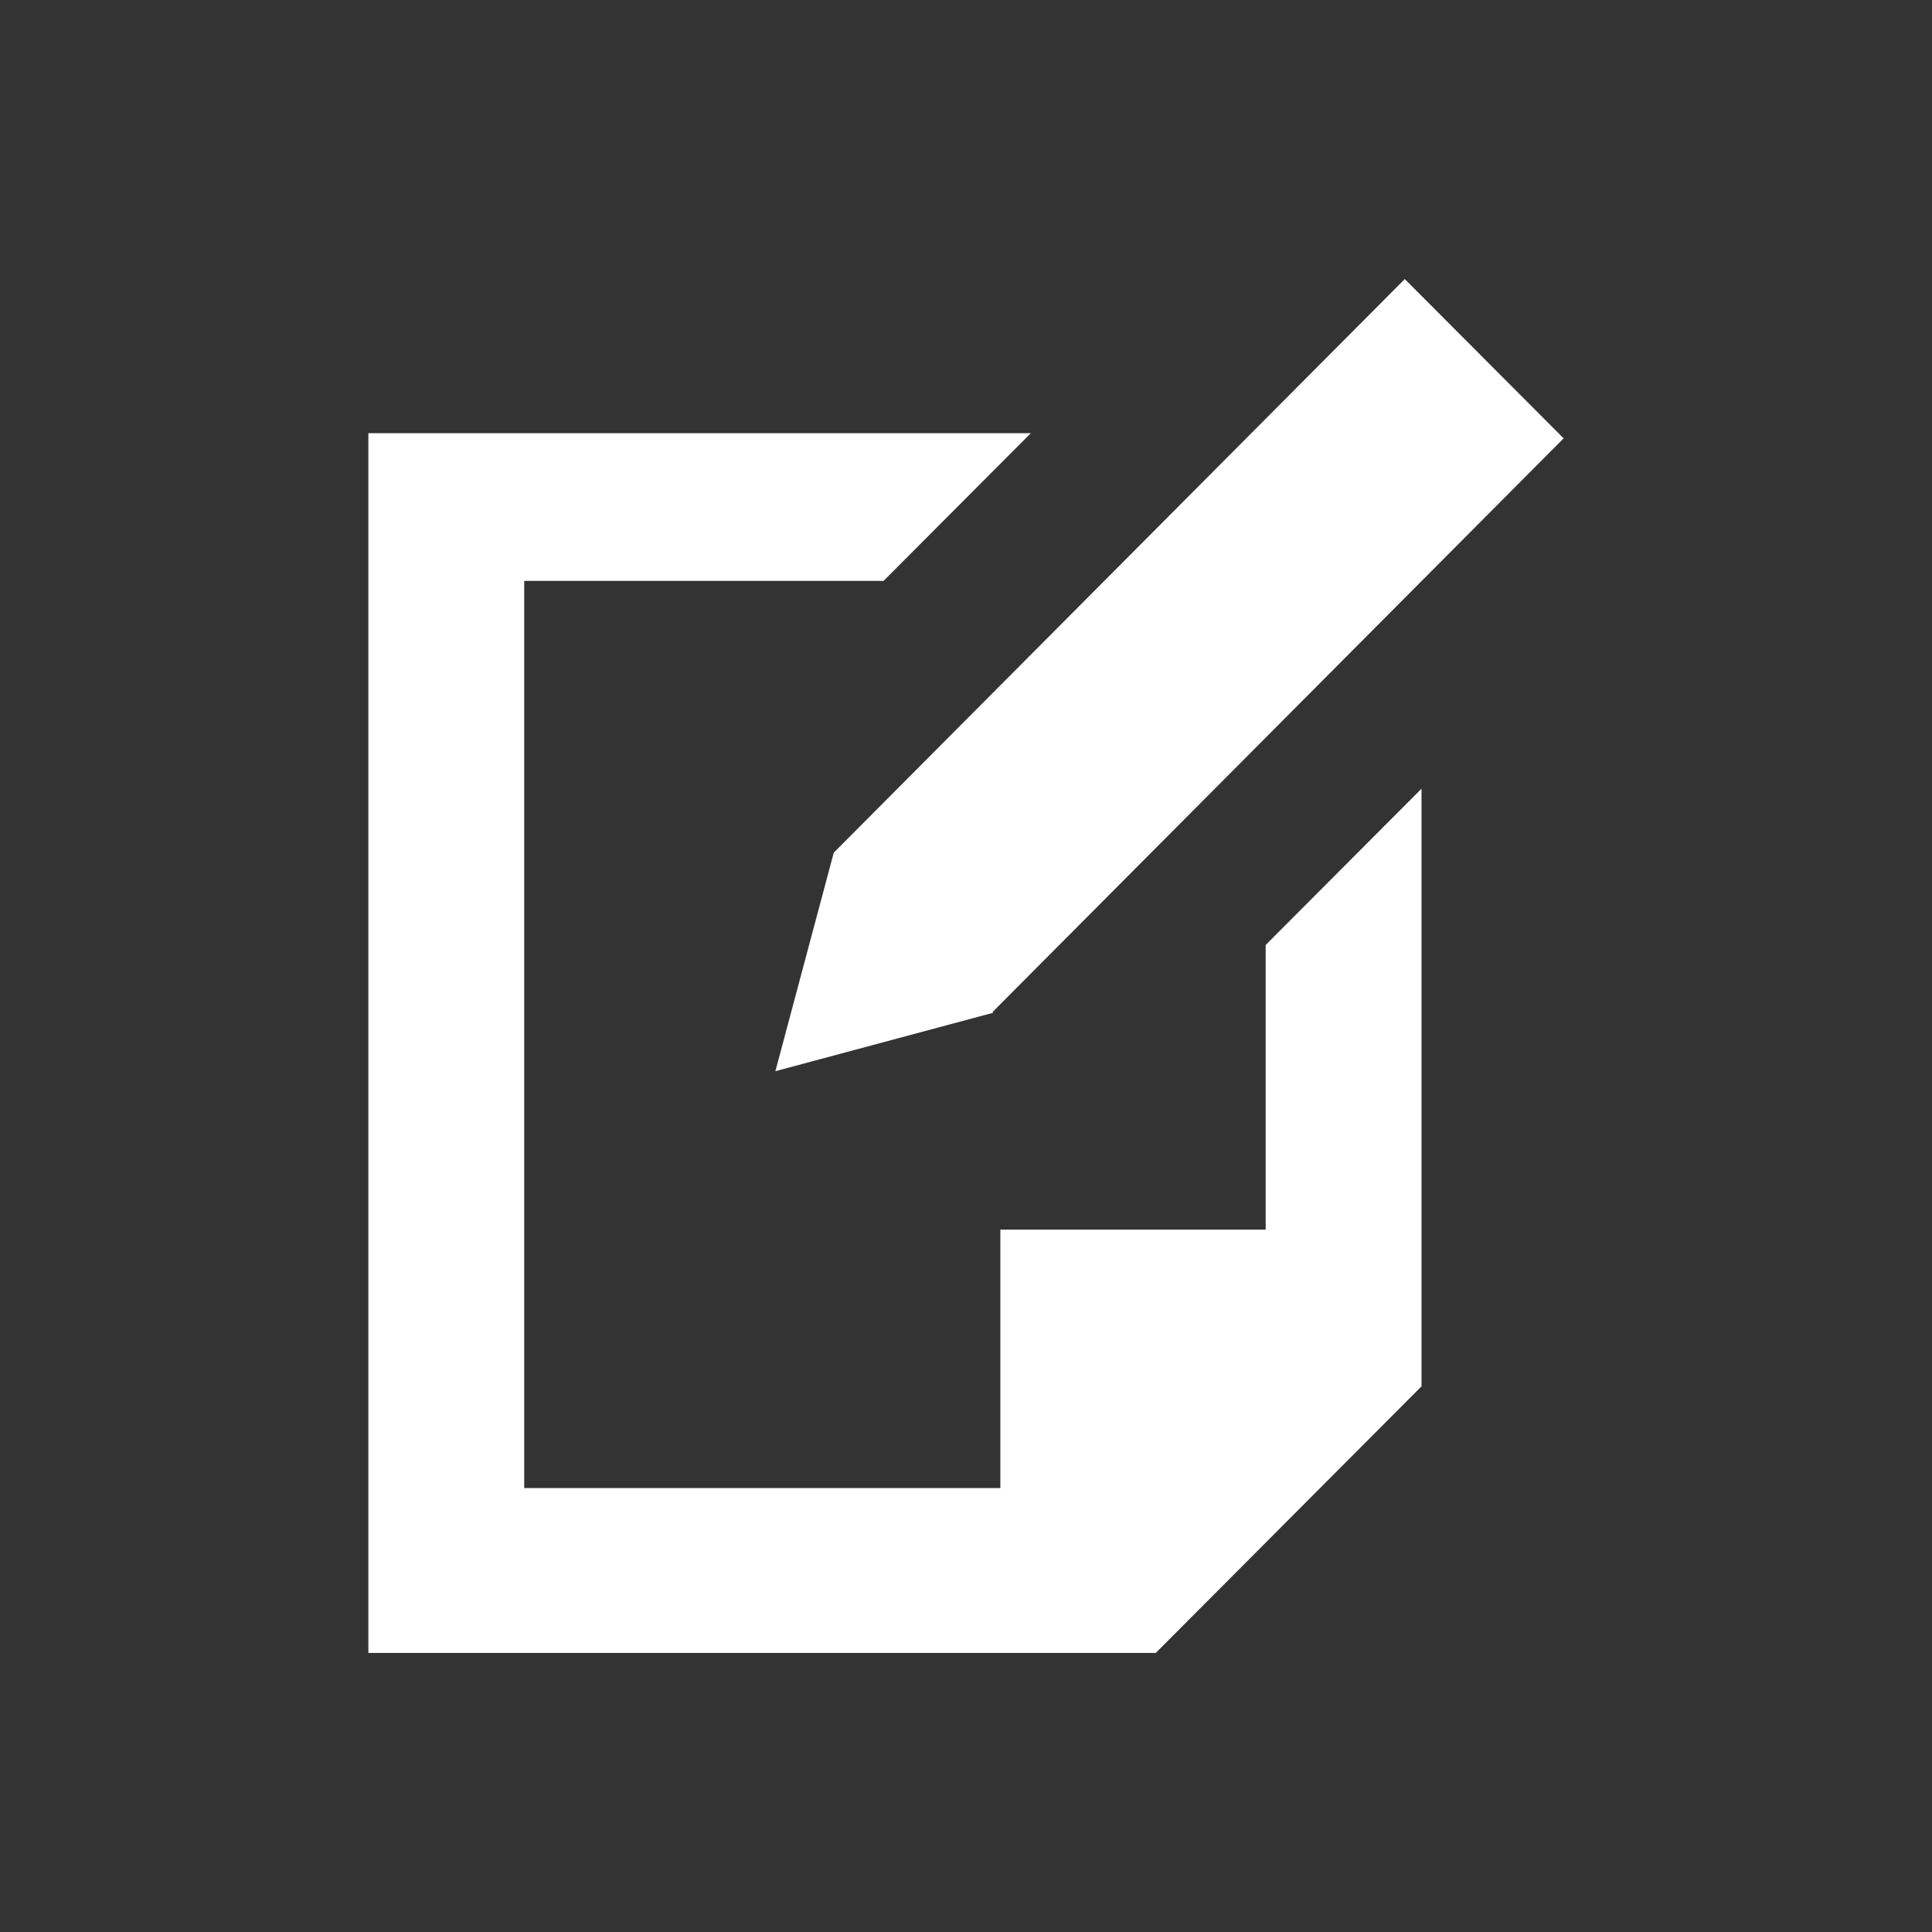
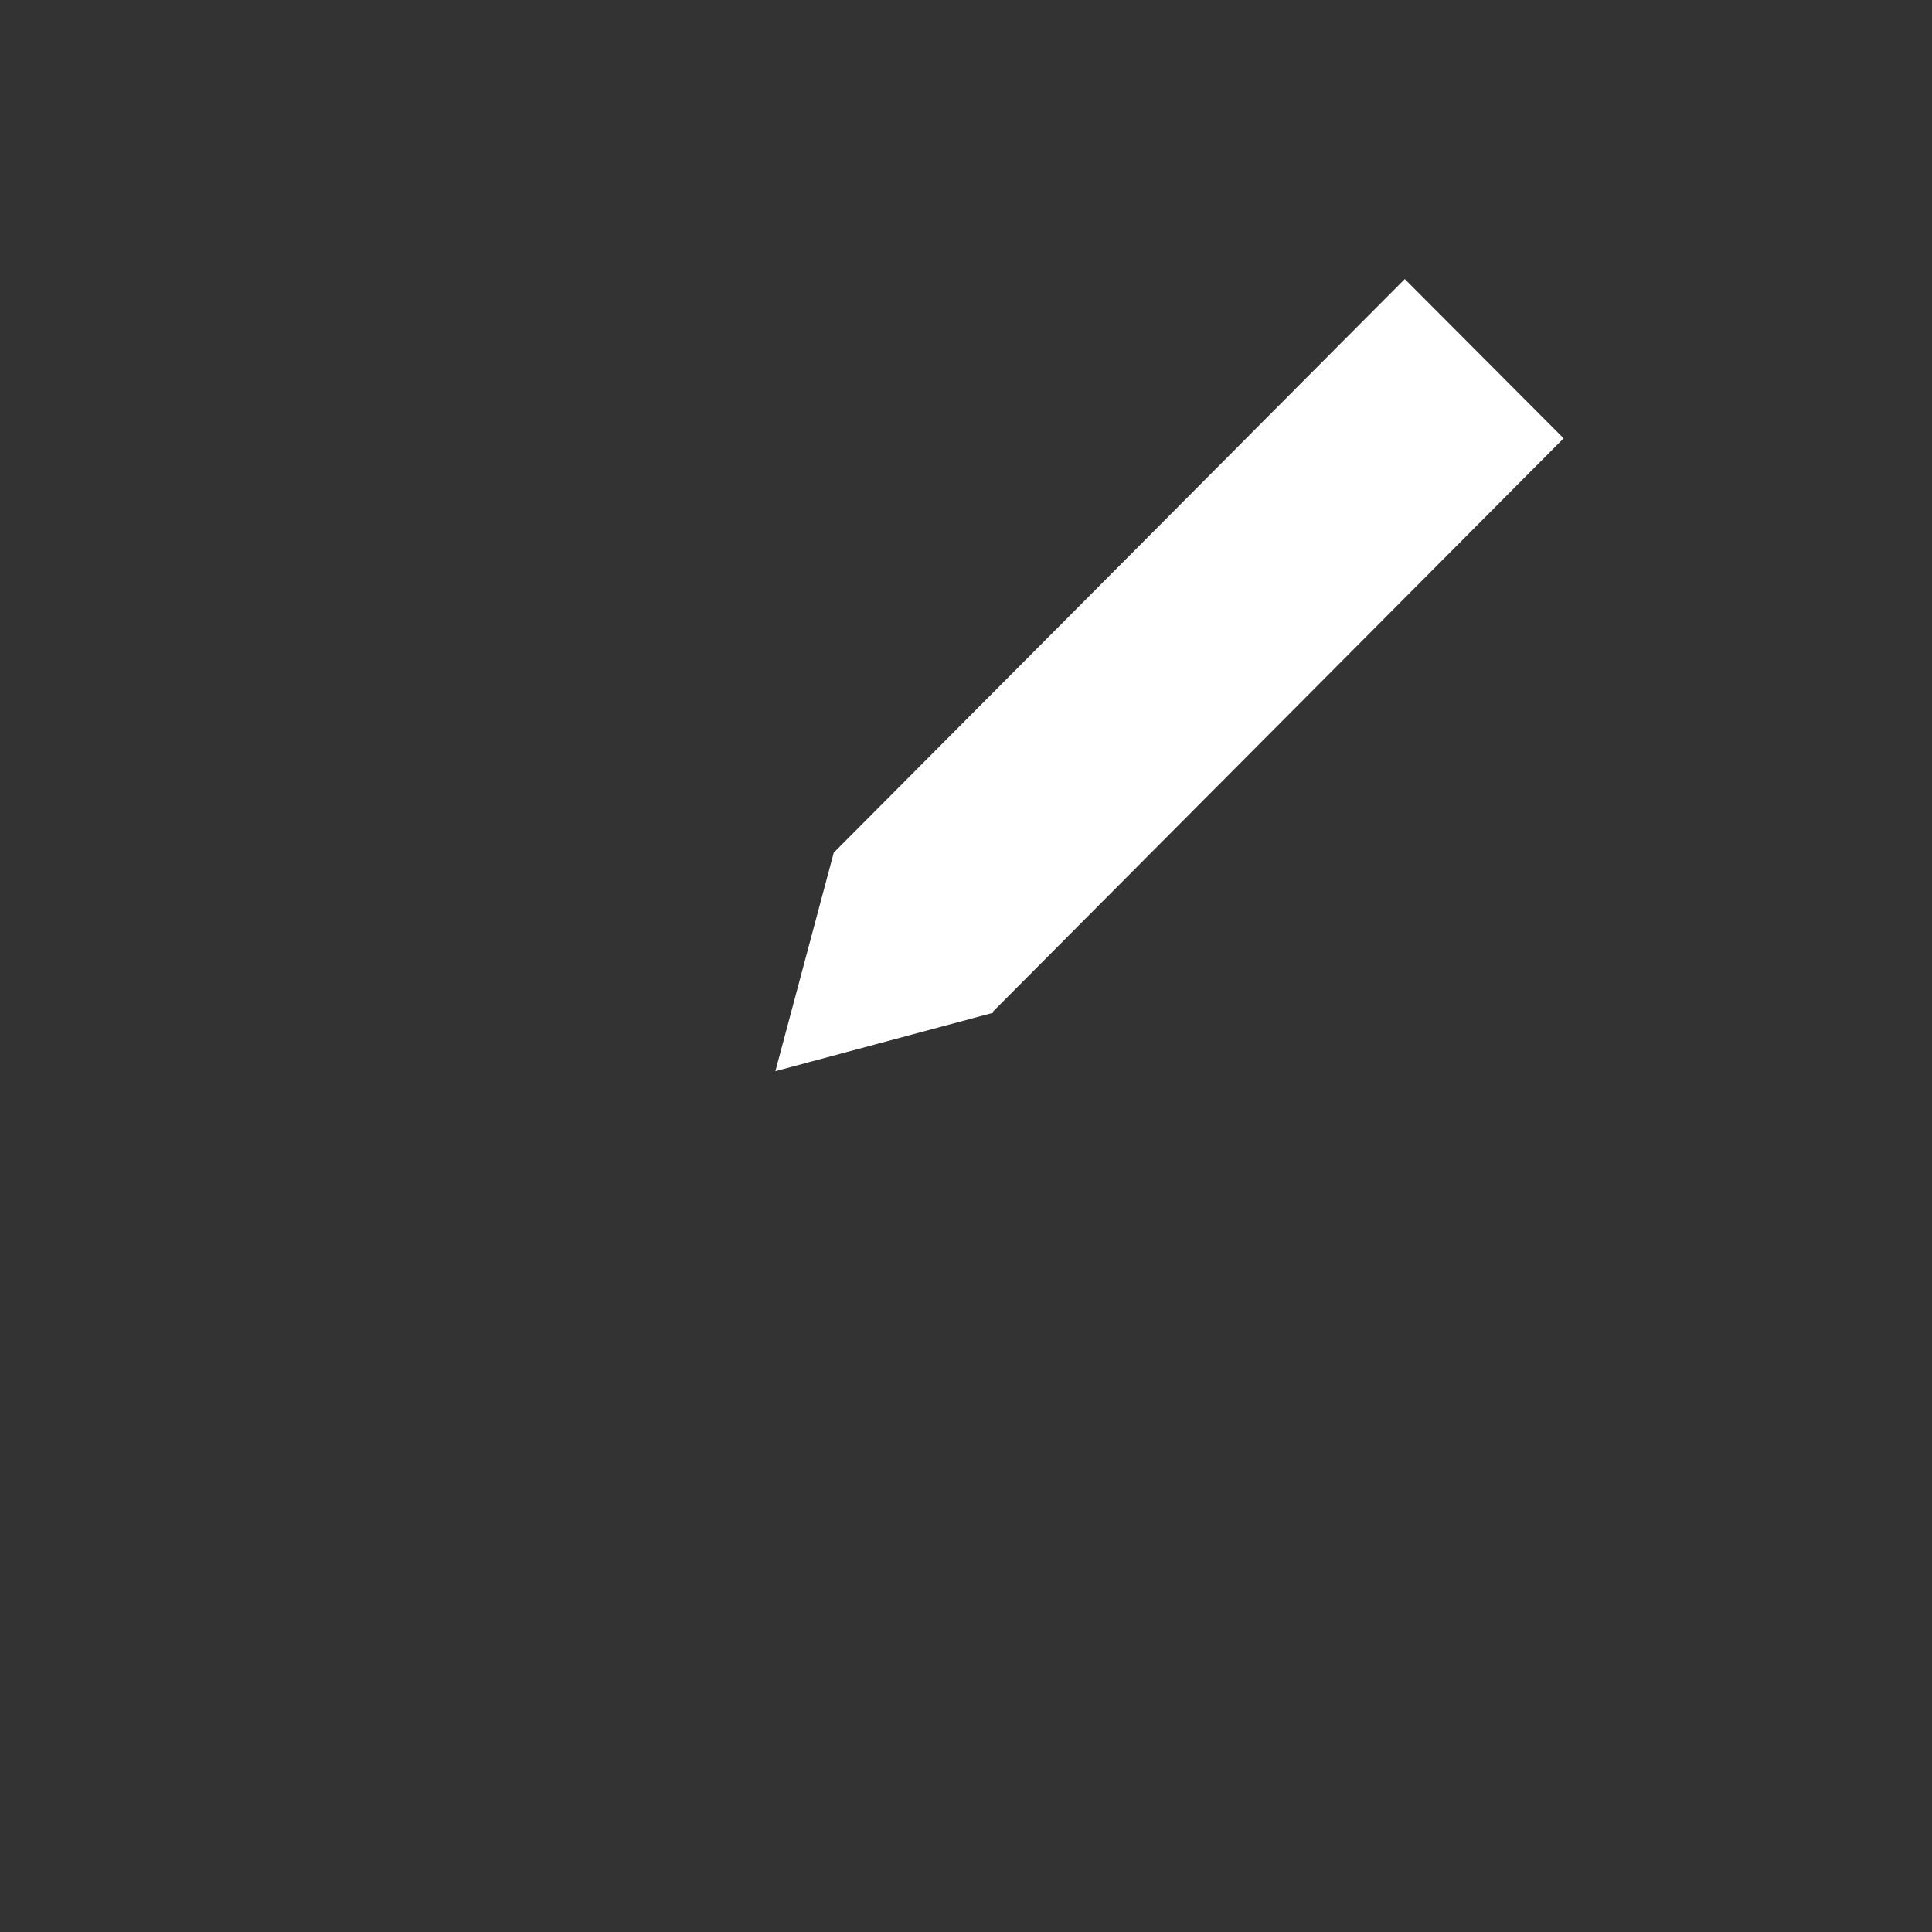
<svg xmlns="http://www.w3.org/2000/svg" id="Layer_1" data-name="Layer 1" width="45" height="45" viewBox="0 0 45 45">
  <rect x="0" y="0" width="45" height="45" fill="#333333" stroke="none" />
  <defs>
    <style>.cls-1{fill:#fff;}</style>
  </defs>
  <g id="edit">
    <polygon class="cls-1" points="19.42 19.86 18.06 24.95 23.13 23.59 23.12 23.57 36.42 10.21 32.72 6.5 19.42 19.86 19.42 19.86" />
-     <polygon class="cls-1" points="29.48 28.64 23.3 28.64 23.3 34.66 12.21 34.66 12.21 13.53 20.58 13.53 24.01 10.09 8.58 10.09 8.58 38.5 26.92 38.5 33.11 32.29 33.11 32.29 33.11 18.37 29.48 22.01 29.48 28.64" />
  </g>
</svg>